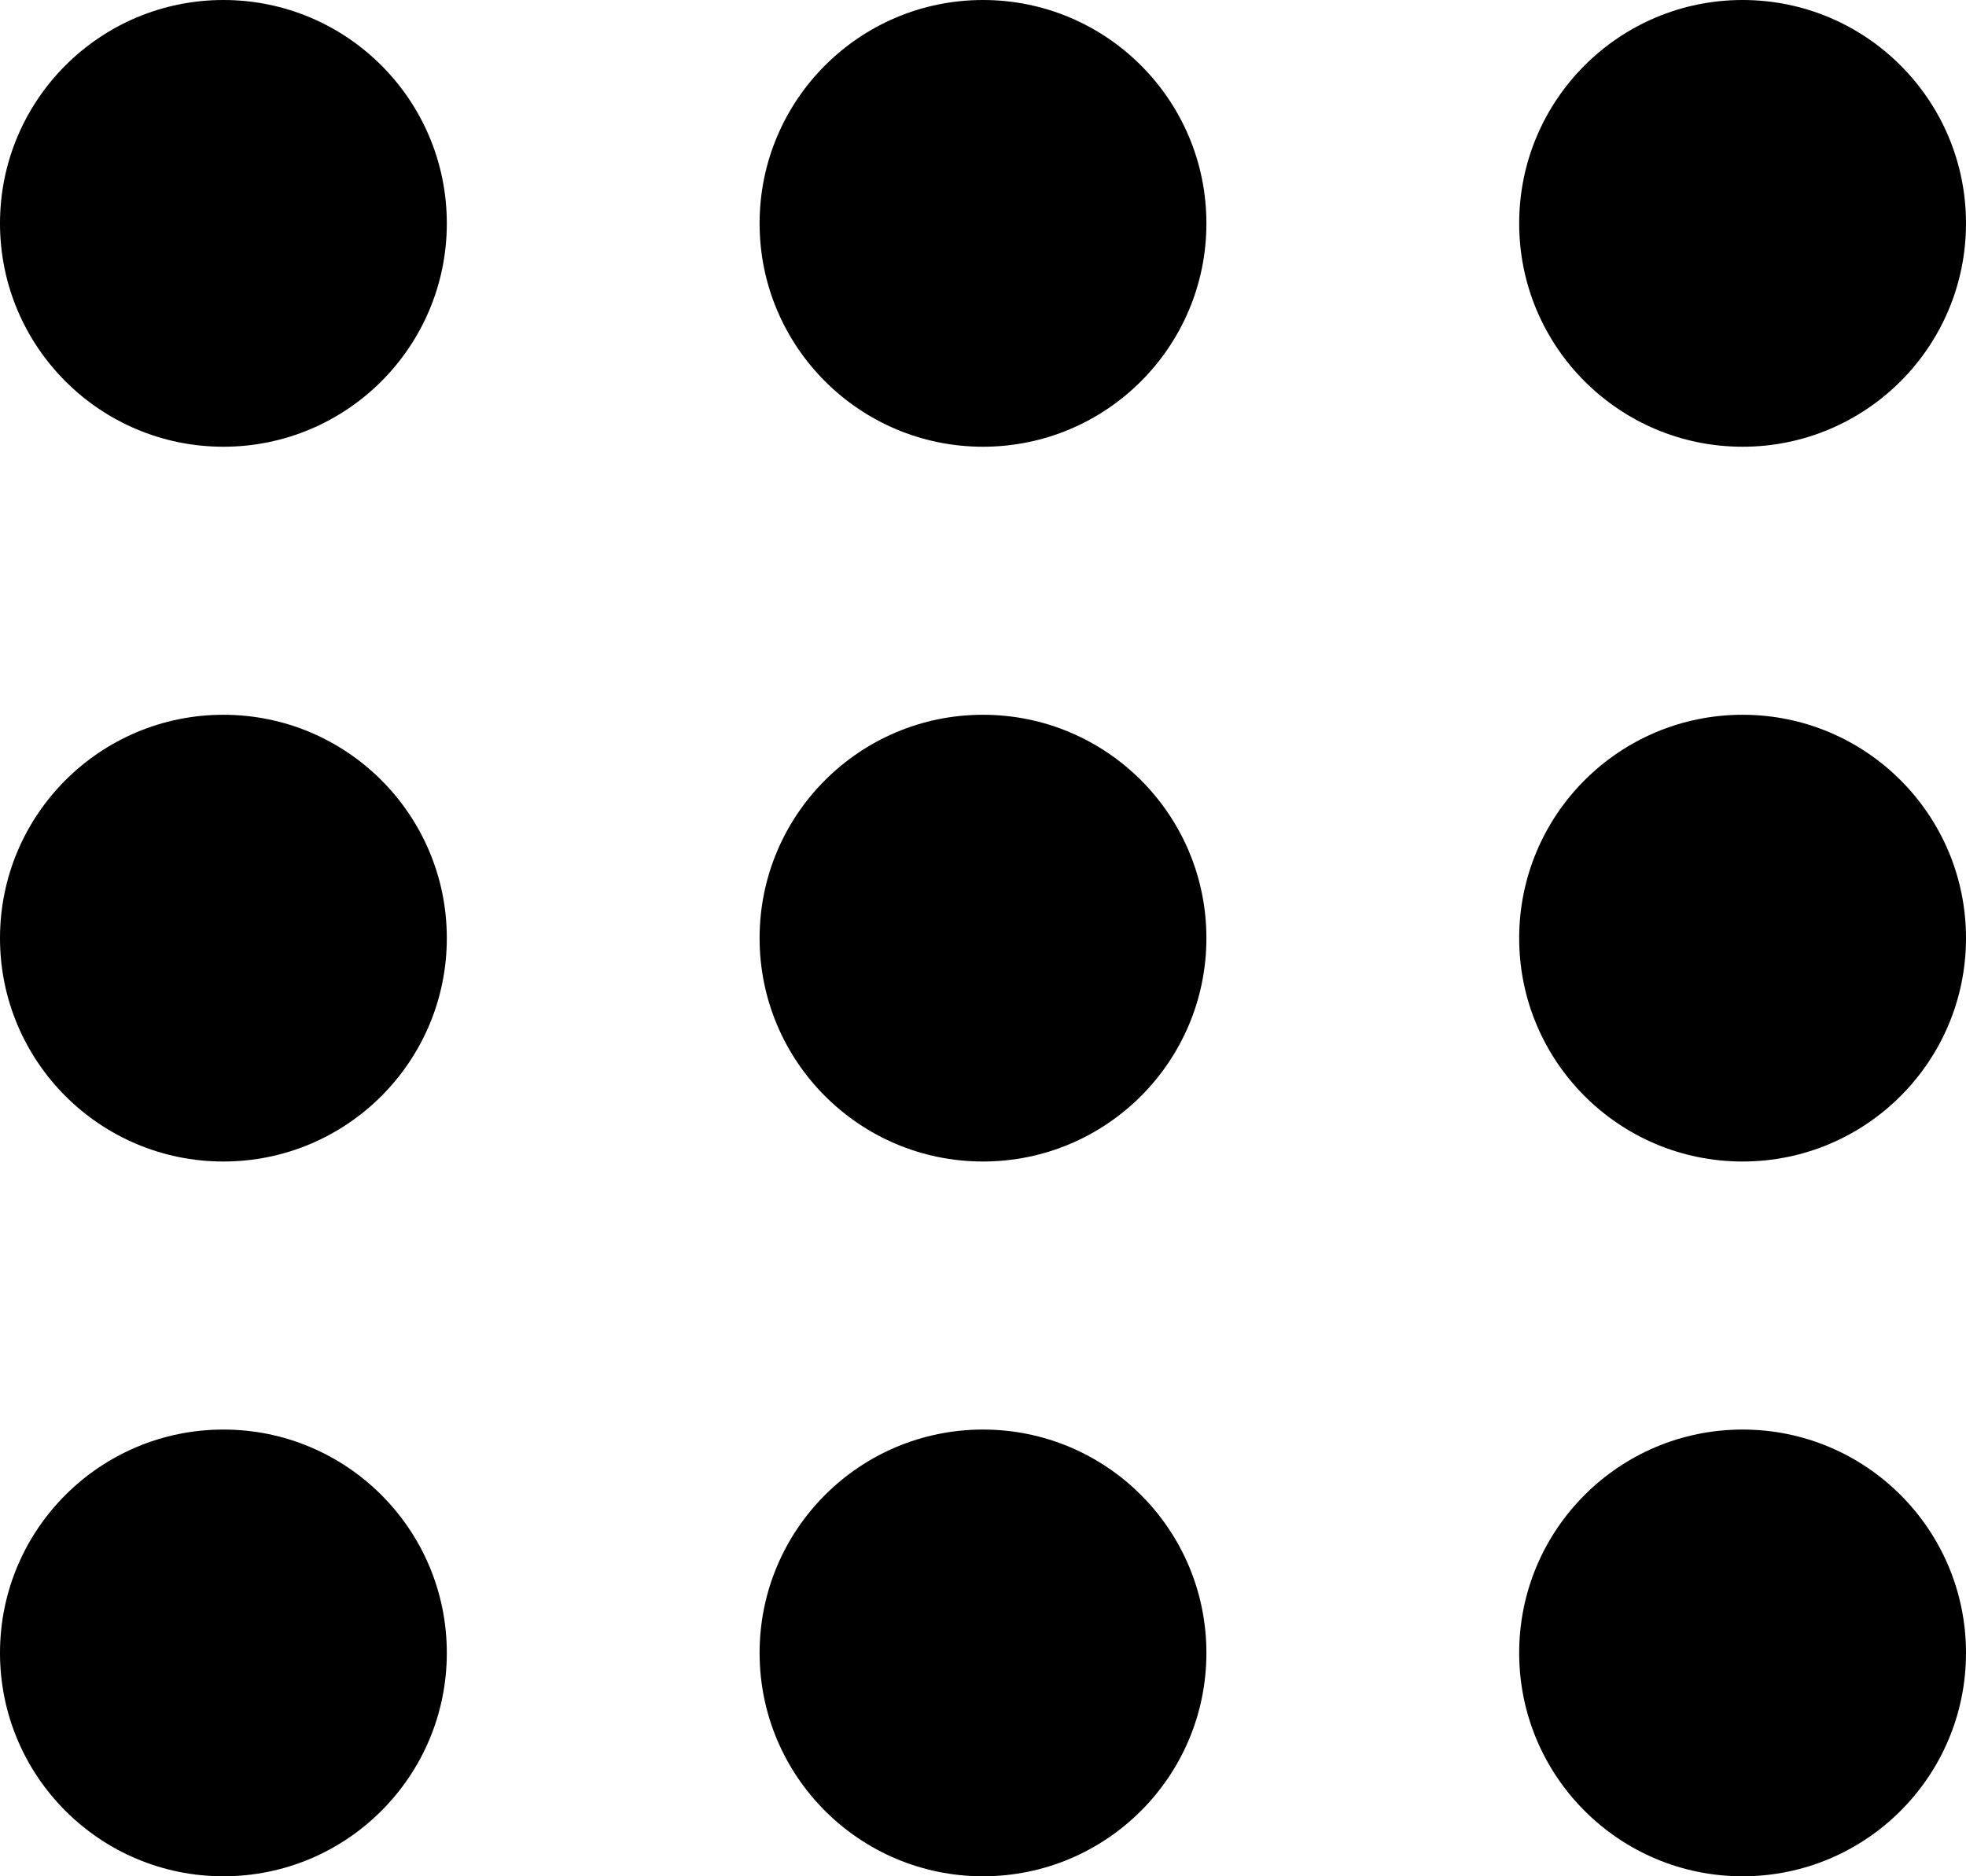
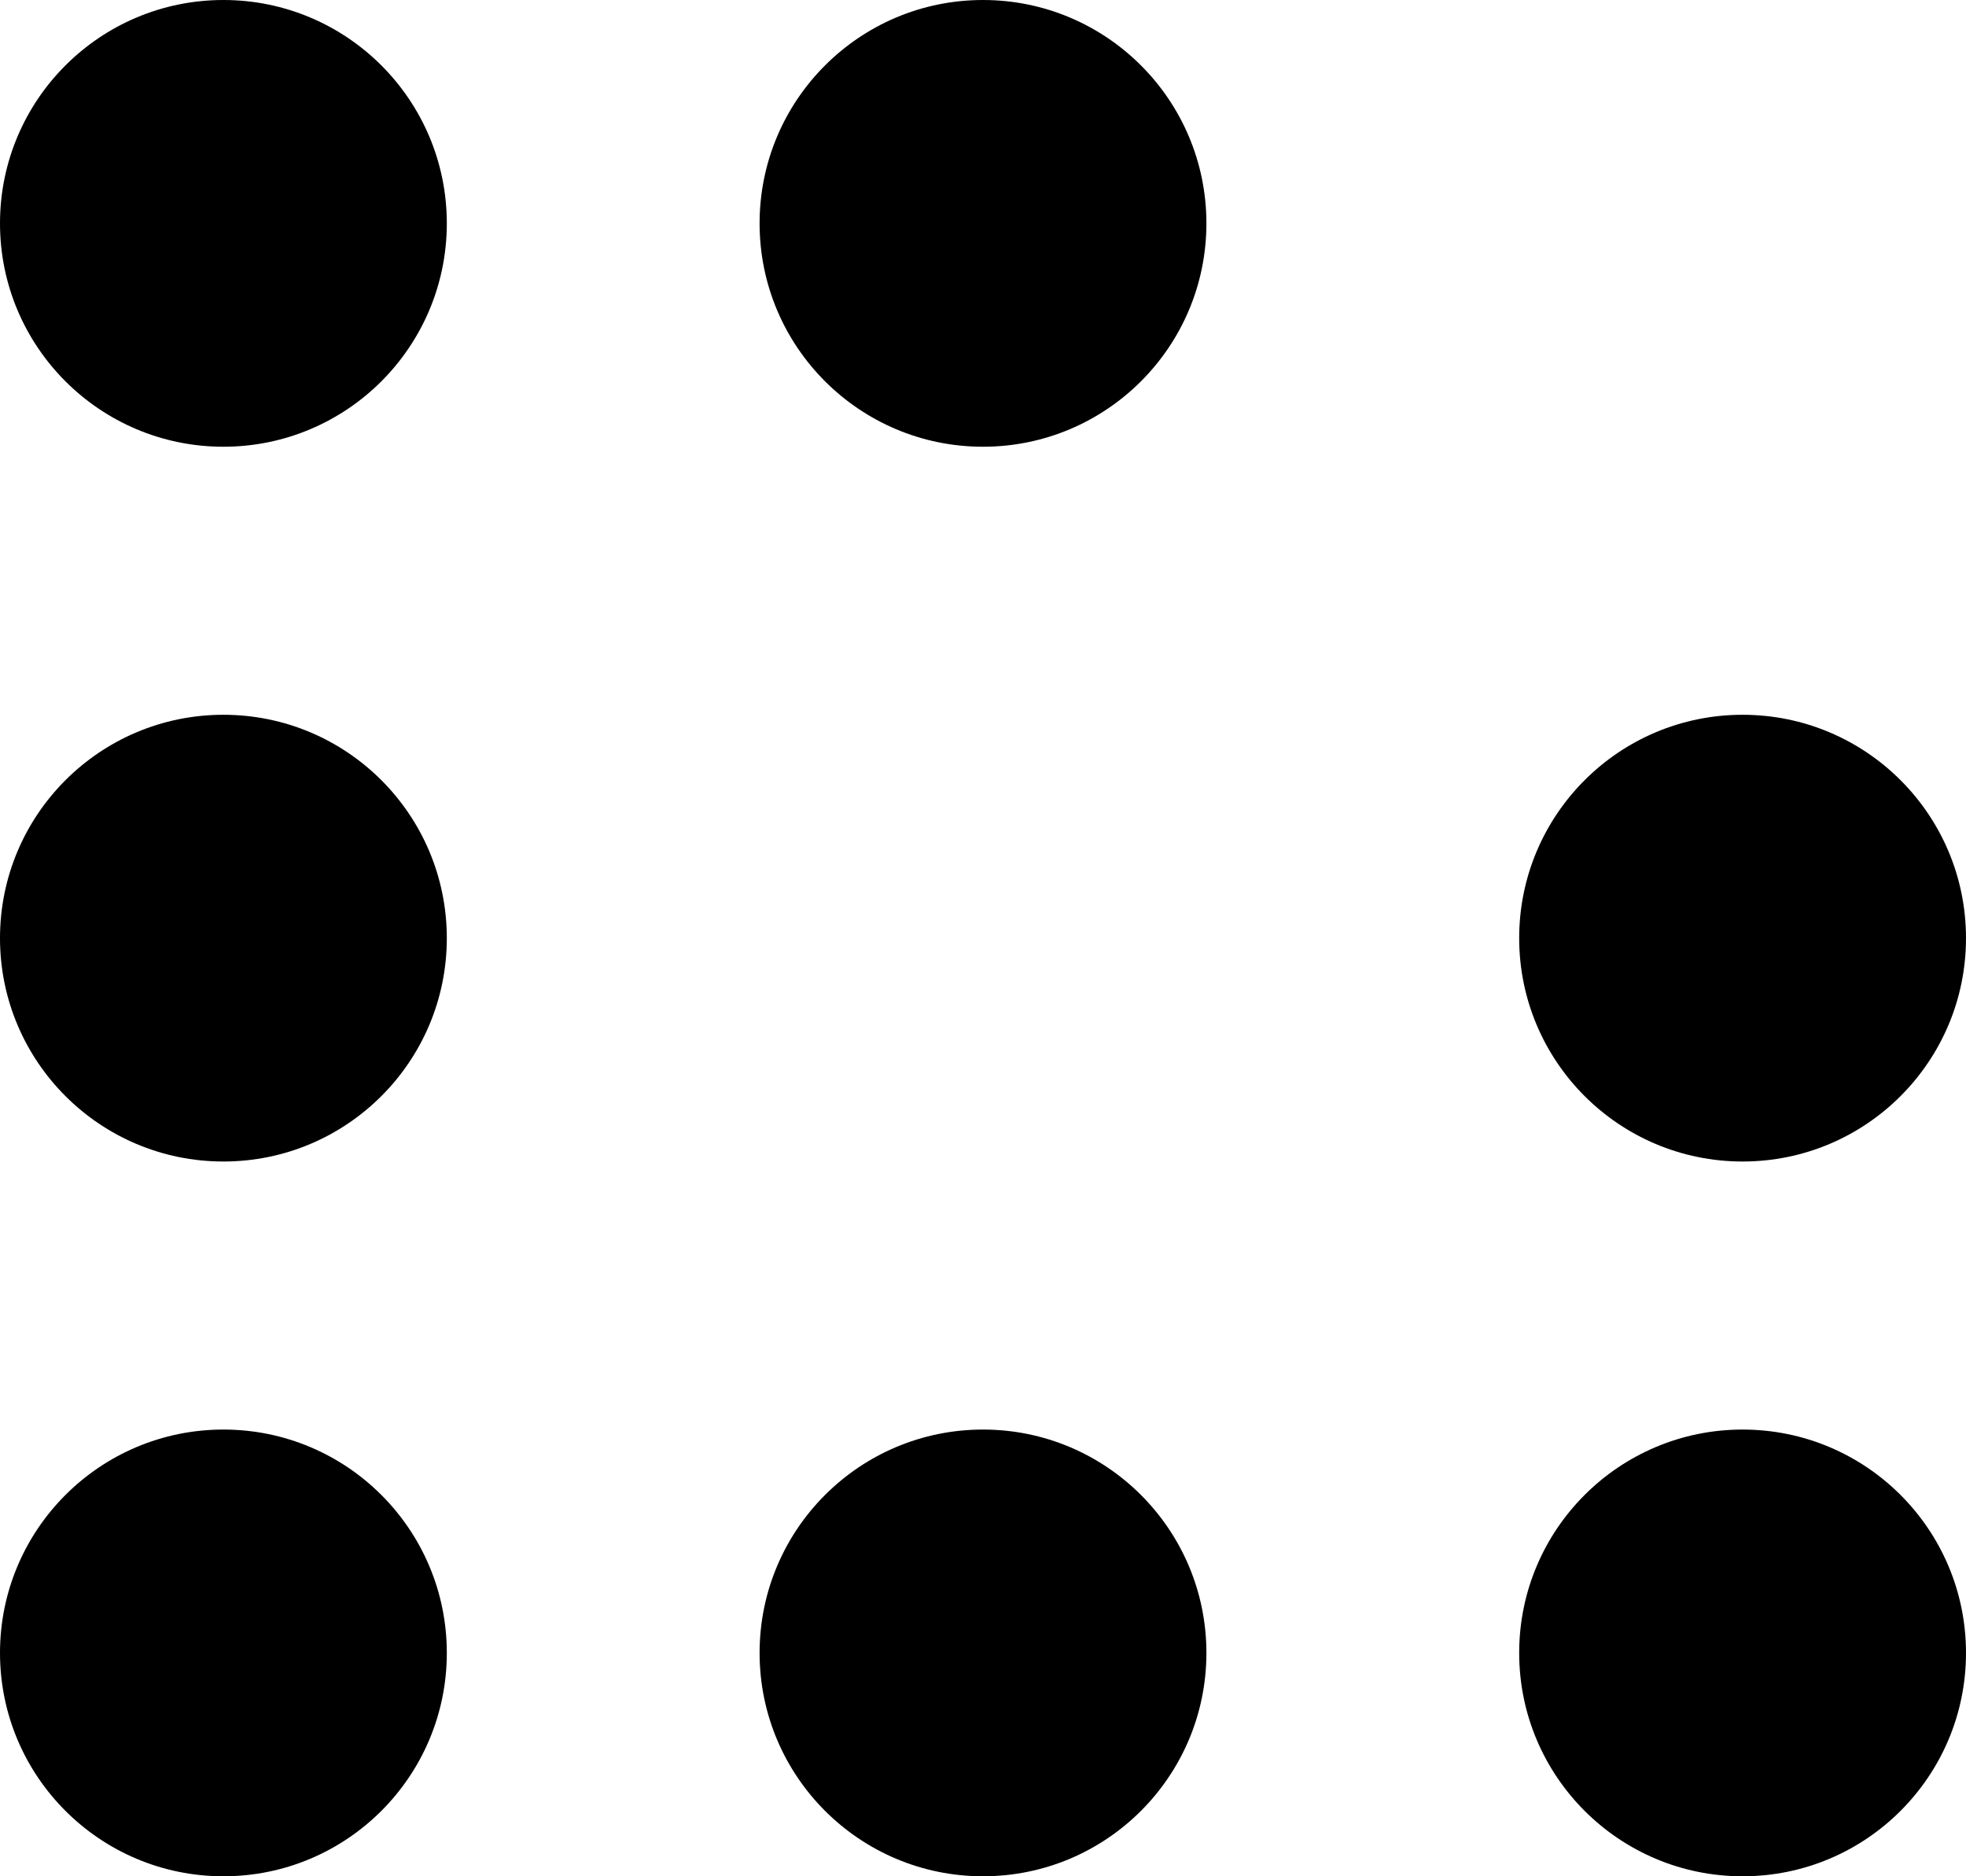
<svg xmlns="http://www.w3.org/2000/svg" version="1.1" id="Capa_1" x="0px" y="0px" viewBox="0 0 22 21" style="enable-background:new 0 0 22 21;" xml:space="preserve">
  <g>
    <circle style="fill-rule:evenodd;clip-rule:evenodd;" cx="2.5" cy="18.5" r="2.5" />
-     <circle style="fill-rule:evenodd;clip-rule:evenodd;" cx="11" cy="10.5" r="2.5" />
    <circle style="fill-rule:evenodd;clip-rule:evenodd;" cx="11" cy="2.5" r="2.5" />
    <circle style="fill-rule:evenodd;clip-rule:evenodd;" cx="2.5" cy="2.5" r="2.5" />
    <circle style="fill-rule:evenodd;clip-rule:evenodd;" cx="2.5" cy="10.5" r="2.5" />
    <circle style="fill-rule:evenodd;clip-rule:evenodd;" cx="11" cy="18.5" r="2.5" />
    <circle style="fill-rule:evenodd;clip-rule:evenodd;" cx="19.5" cy="18.5" r="2.5" />
-     <circle style="fill-rule:evenodd;clip-rule:evenodd;" cx="19.5" cy="2.5" r="2.5" />
    <circle style="fill-rule:evenodd;clip-rule:evenodd;" cx="19.5" cy="10.5" r="2.5" />
  </g>
  <g>

</g>
  <g>

</g>
  <g>

</g>
  <g>

</g>
  <g>

</g>
  <g>

</g>
  <g>

</g>
  <g>

</g>
  <g>

</g>
  <g>

</g>
  <g>

</g>
  <g>

</g>
  <g>

</g>
  <g>

</g>
  <g>

</g>
</svg>